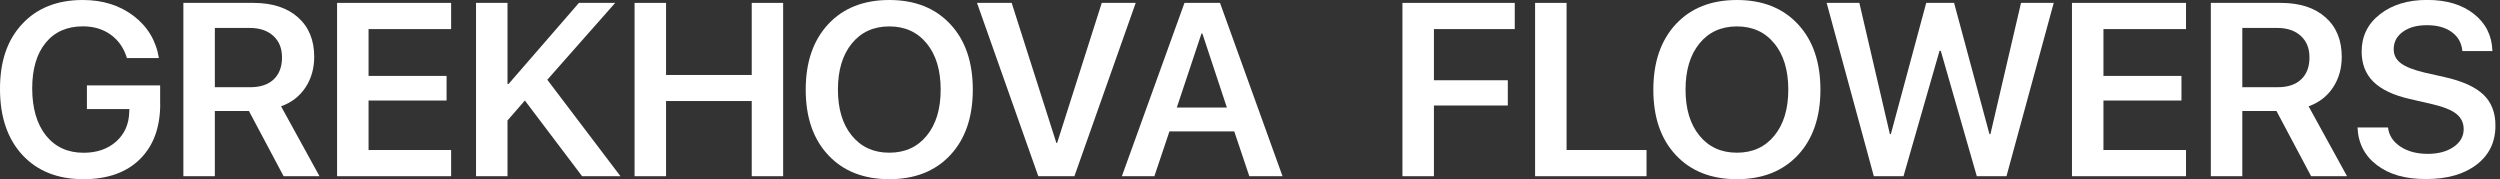
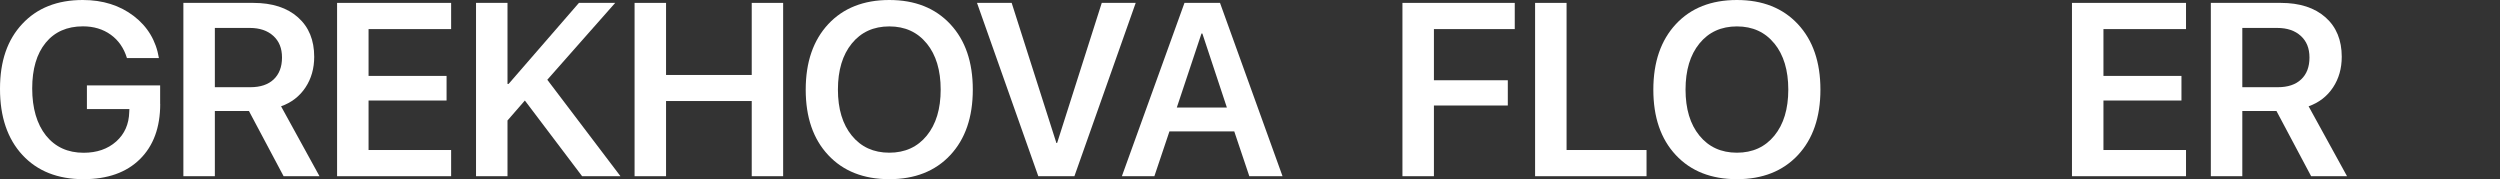
<svg xmlns="http://www.w3.org/2000/svg" width="335" height="24" viewBox="0 0 335 24" fill="none">
  <rect x="0" y="0" width="335" height="24" fill="#333333" stroke="none" />
  <g clip-path="url(#clip0_2421_7113)">
    <path d="M21.469 13.925C21.469 17.076 20.558 19.549 18.744 21.333C16.931 23.118 14.41 24.01 11.181 24.01C7.738 24.01 5.013 22.933 3.006 20.771C0.999 18.599 0 15.651 0 11.908C0 8.165 0.999 5.324 2.987 3.2C4.975 1.067 7.68 0 11.093 0C13.779 0 16.049 0.718 17.92 2.143C19.782 3.568 20.907 5.45 21.294 7.777H17.009C16.601 6.448 15.884 5.401 14.846 4.655C13.809 3.908 12.567 3.53 11.113 3.53C8.989 3.53 7.321 4.267 6.119 5.731C4.916 7.205 4.315 9.241 4.315 11.859C4.315 14.478 4.936 16.63 6.167 18.172C7.408 19.704 9.086 20.47 11.21 20.47C12.984 20.47 14.439 19.966 15.573 18.958C16.698 17.949 17.28 16.63 17.319 15.001L17.338 14.613H11.646V11.442H21.459V13.925H21.469Z" fill="white" />
    <path d="M28.79 14.875V23.612H24.572V0.388H33.949C36.49 0.388 38.487 1.038 39.932 2.327C41.387 3.617 42.104 5.382 42.104 7.612C42.104 9.164 41.716 10.541 40.931 11.724C40.145 12.907 39.059 13.75 37.663 14.245L42.812 23.612H38.002L33.358 14.875H28.79ZM28.79 3.753V11.685H33.551C34.89 11.685 35.937 11.336 36.674 10.638C37.411 9.939 37.789 8.96 37.789 7.709C37.789 6.458 37.401 5.518 36.626 4.81C35.85 4.102 34.802 3.743 33.464 3.743H28.781L28.79 3.753Z" fill="white" />
    <path d="M60.451 20.102V23.612H45.169V0.388H60.451V3.898H49.387V10.172H59.84V13.469H49.387V20.102H60.451Z" fill="white" />
    <path d="M68.005 23.612H63.787V0.388H68.005V11.248H68.15L77.576 0.388H82.434L73.338 10.686L83.142 23.612H78.002L70.332 13.469L68.005 16.145V23.612Z" fill="white" />
    <path d="M104.941 23.612H100.732V13.537H89.251V23.612H85.033V0.388H89.251V10.046H100.732V0.388H104.941V23.612Z" fill="white" />
    <path d="M119.166 0C122.599 0 125.324 1.076 127.341 3.239C129.358 5.401 130.356 8.32 130.356 12.014C130.356 15.709 129.348 18.628 127.341 20.781C125.333 22.933 122.608 24.01 119.166 24.01C115.724 24.01 112.989 22.933 110.982 20.781C108.965 18.628 107.966 15.709 107.966 12.014C107.966 8.32 108.975 5.401 110.982 3.239C112.989 1.086 115.724 0 119.166 0ZM124.189 5.838C122.948 4.305 121.27 3.539 119.166 3.539C117.062 3.539 115.384 4.305 114.143 5.828C112.902 7.35 112.281 9.416 112.281 12.005C112.281 14.594 112.902 16.65 114.143 18.172C115.384 19.695 117.062 20.461 119.166 20.461C121.27 20.461 122.948 19.695 124.189 18.172C125.43 16.65 126.051 14.594 126.051 12.005C126.051 9.416 125.43 7.36 124.189 5.828V5.838Z" fill="white" />
    <path d="M143.971 23.612H139.132L130.919 0.388H135.564L141.556 19.161H141.653L147.636 0.388H152.184L143.971 23.612Z" fill="white" />
    <path d="M167.409 23.612L165.392 17.61H156.703L154.686 23.612H150.332L158.72 0.388H163.481L171.859 23.612H167.409ZM160.999 4.49L157.692 14.41H164.402L161.115 4.49H160.999Z" fill="white" />
    <path d="M192.145 23.612H187.927V0.388H202.977V3.898H192.145V10.754H202.046V14.138H192.145V23.622V23.612Z" fill="white" />
    <path d="M220.635 20.102V23.612H205.702V0.388H209.92V20.102H220.635Z" fill="white" />
    <path d="M232.747 0C236.179 0 238.904 1.076 240.921 3.239C242.928 5.392 243.937 8.32 243.937 12.014C243.937 15.709 242.928 18.628 240.921 20.781C238.904 22.933 236.189 24.01 232.747 24.01C229.304 24.01 226.57 22.933 224.562 20.781C222.545 18.628 221.547 15.709 221.547 12.014C221.547 8.32 222.555 5.401 224.562 3.239C226.57 1.076 229.304 0 232.747 0ZM237.77 5.838C236.528 4.305 234.851 3.539 232.747 3.539C230.642 3.539 228.965 4.305 227.724 5.828C226.482 7.35 225.862 9.416 225.862 12.005C225.862 14.594 226.482 16.65 227.724 18.172C228.965 19.695 230.642 20.461 232.747 20.461C234.851 20.461 236.528 19.695 237.77 18.172C239.011 16.65 239.631 14.594 239.631 12.005C239.631 9.416 239.011 7.36 237.77 5.828V5.838Z" fill="white" />
-     <path d="M259.898 6.807L255.069 23.612H251.093L244.771 0.388H249.154L253.246 17.978H253.372L258.114 0.388H261.847L266.589 17.978H266.715L270.817 0.388H275.2L268.868 23.612H264.892L260.063 6.807H259.898Z" fill="white" />
    <path d="M292.926 20.102V23.612H277.644V0.388H292.926V3.898H281.862V10.172H292.315V13.469H281.862V20.102H292.926Z" fill="white" />
    <path d="M300.47 14.875V23.612H296.252V0.388H305.629C308.17 0.388 310.167 1.038 311.622 2.327C313.076 3.617 313.794 5.382 313.794 7.612C313.794 9.164 313.406 10.541 312.621 11.724C311.835 12.907 310.749 13.75 309.353 14.245L314.502 23.612H309.692L305.047 14.875H300.48H300.47ZM300.47 3.753V11.685H305.231C306.57 11.685 307.617 11.336 308.354 10.638C309.101 9.939 309.469 8.96 309.469 7.709C309.469 6.458 309.081 5.518 308.305 4.81C307.53 4.102 306.482 3.743 305.144 3.743H300.461L300.47 3.753Z" fill="white" />
-     <path d="M315.898 17.076H319.99C320.116 18.143 320.679 18.996 321.658 19.646C322.638 20.296 323.859 20.616 325.304 20.616C326.749 20.616 327.884 20.305 328.785 19.685C329.687 19.064 330.133 18.269 330.133 17.299C330.133 16.465 329.804 15.787 329.154 15.263C328.504 14.739 327.428 14.313 325.944 13.964L322.88 13.256C320.708 12.761 319.098 11.995 318.041 10.958C316.984 9.92 316.461 8.562 316.461 6.904C316.461 4.858 317.275 3.19 318.914 1.91C320.553 0.63 322.657 -0.01 325.246 -0.01C327.835 -0.01 329.93 0.621 331.52 1.881C333.11 3.142 333.925 4.8 333.983 6.846H329.959C329.862 5.76 329.387 4.916 328.533 4.296C327.68 3.675 326.575 3.375 325.217 3.375C323.859 3.375 322.812 3.666 321.988 4.257C321.164 4.849 320.756 5.624 320.756 6.594C320.756 7.37 321.076 7.99 321.716 8.475C322.356 8.96 323.404 9.367 324.848 9.716L327.564 10.327C329.949 10.861 331.685 11.646 332.771 12.674C333.847 13.702 334.39 15.079 334.39 16.815C334.39 19.016 333.556 20.761 331.879 22.051C330.201 23.341 327.942 23.99 325.081 23.99C322.221 23.99 320.165 23.37 318.516 22.128C316.868 20.887 315.995 19.2 315.908 17.067L315.898 17.076Z" fill="white" />
  </g>
  <defs>
    <clipPath id="clip0_2421_7113">
      <rect width="334.381" height="24" fill="white" />
    </clipPath>
  </defs>
</svg>